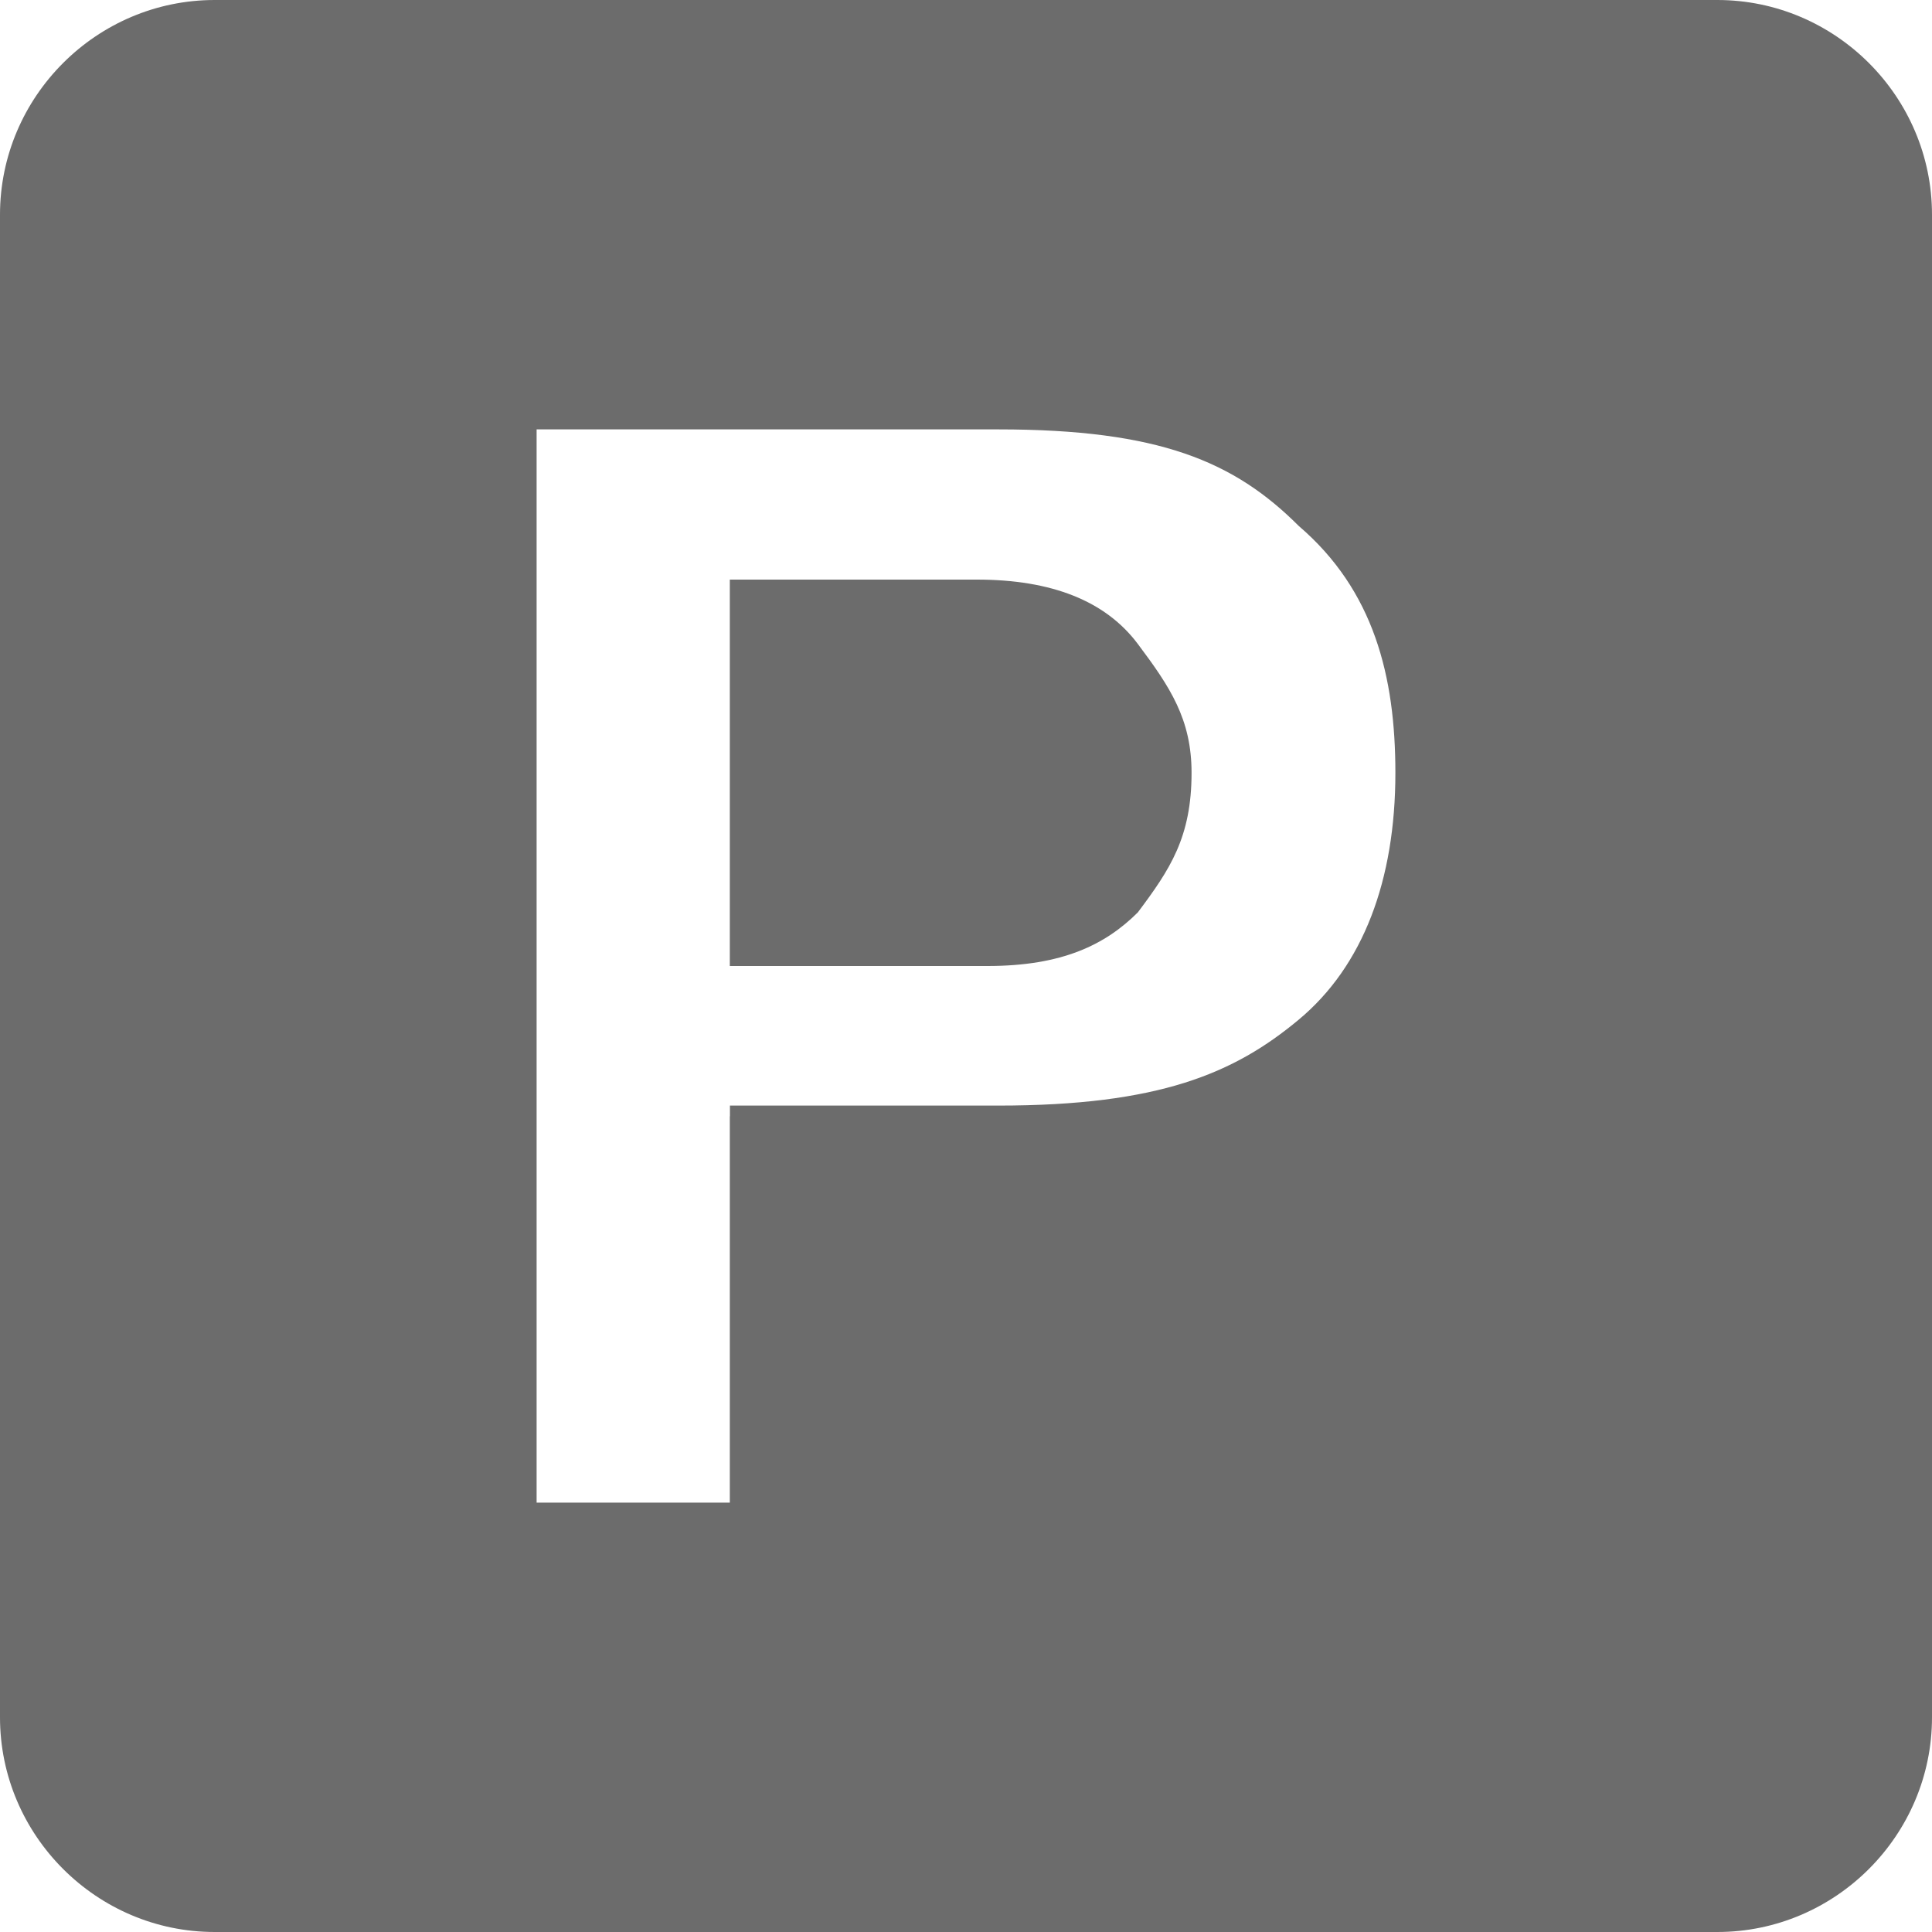
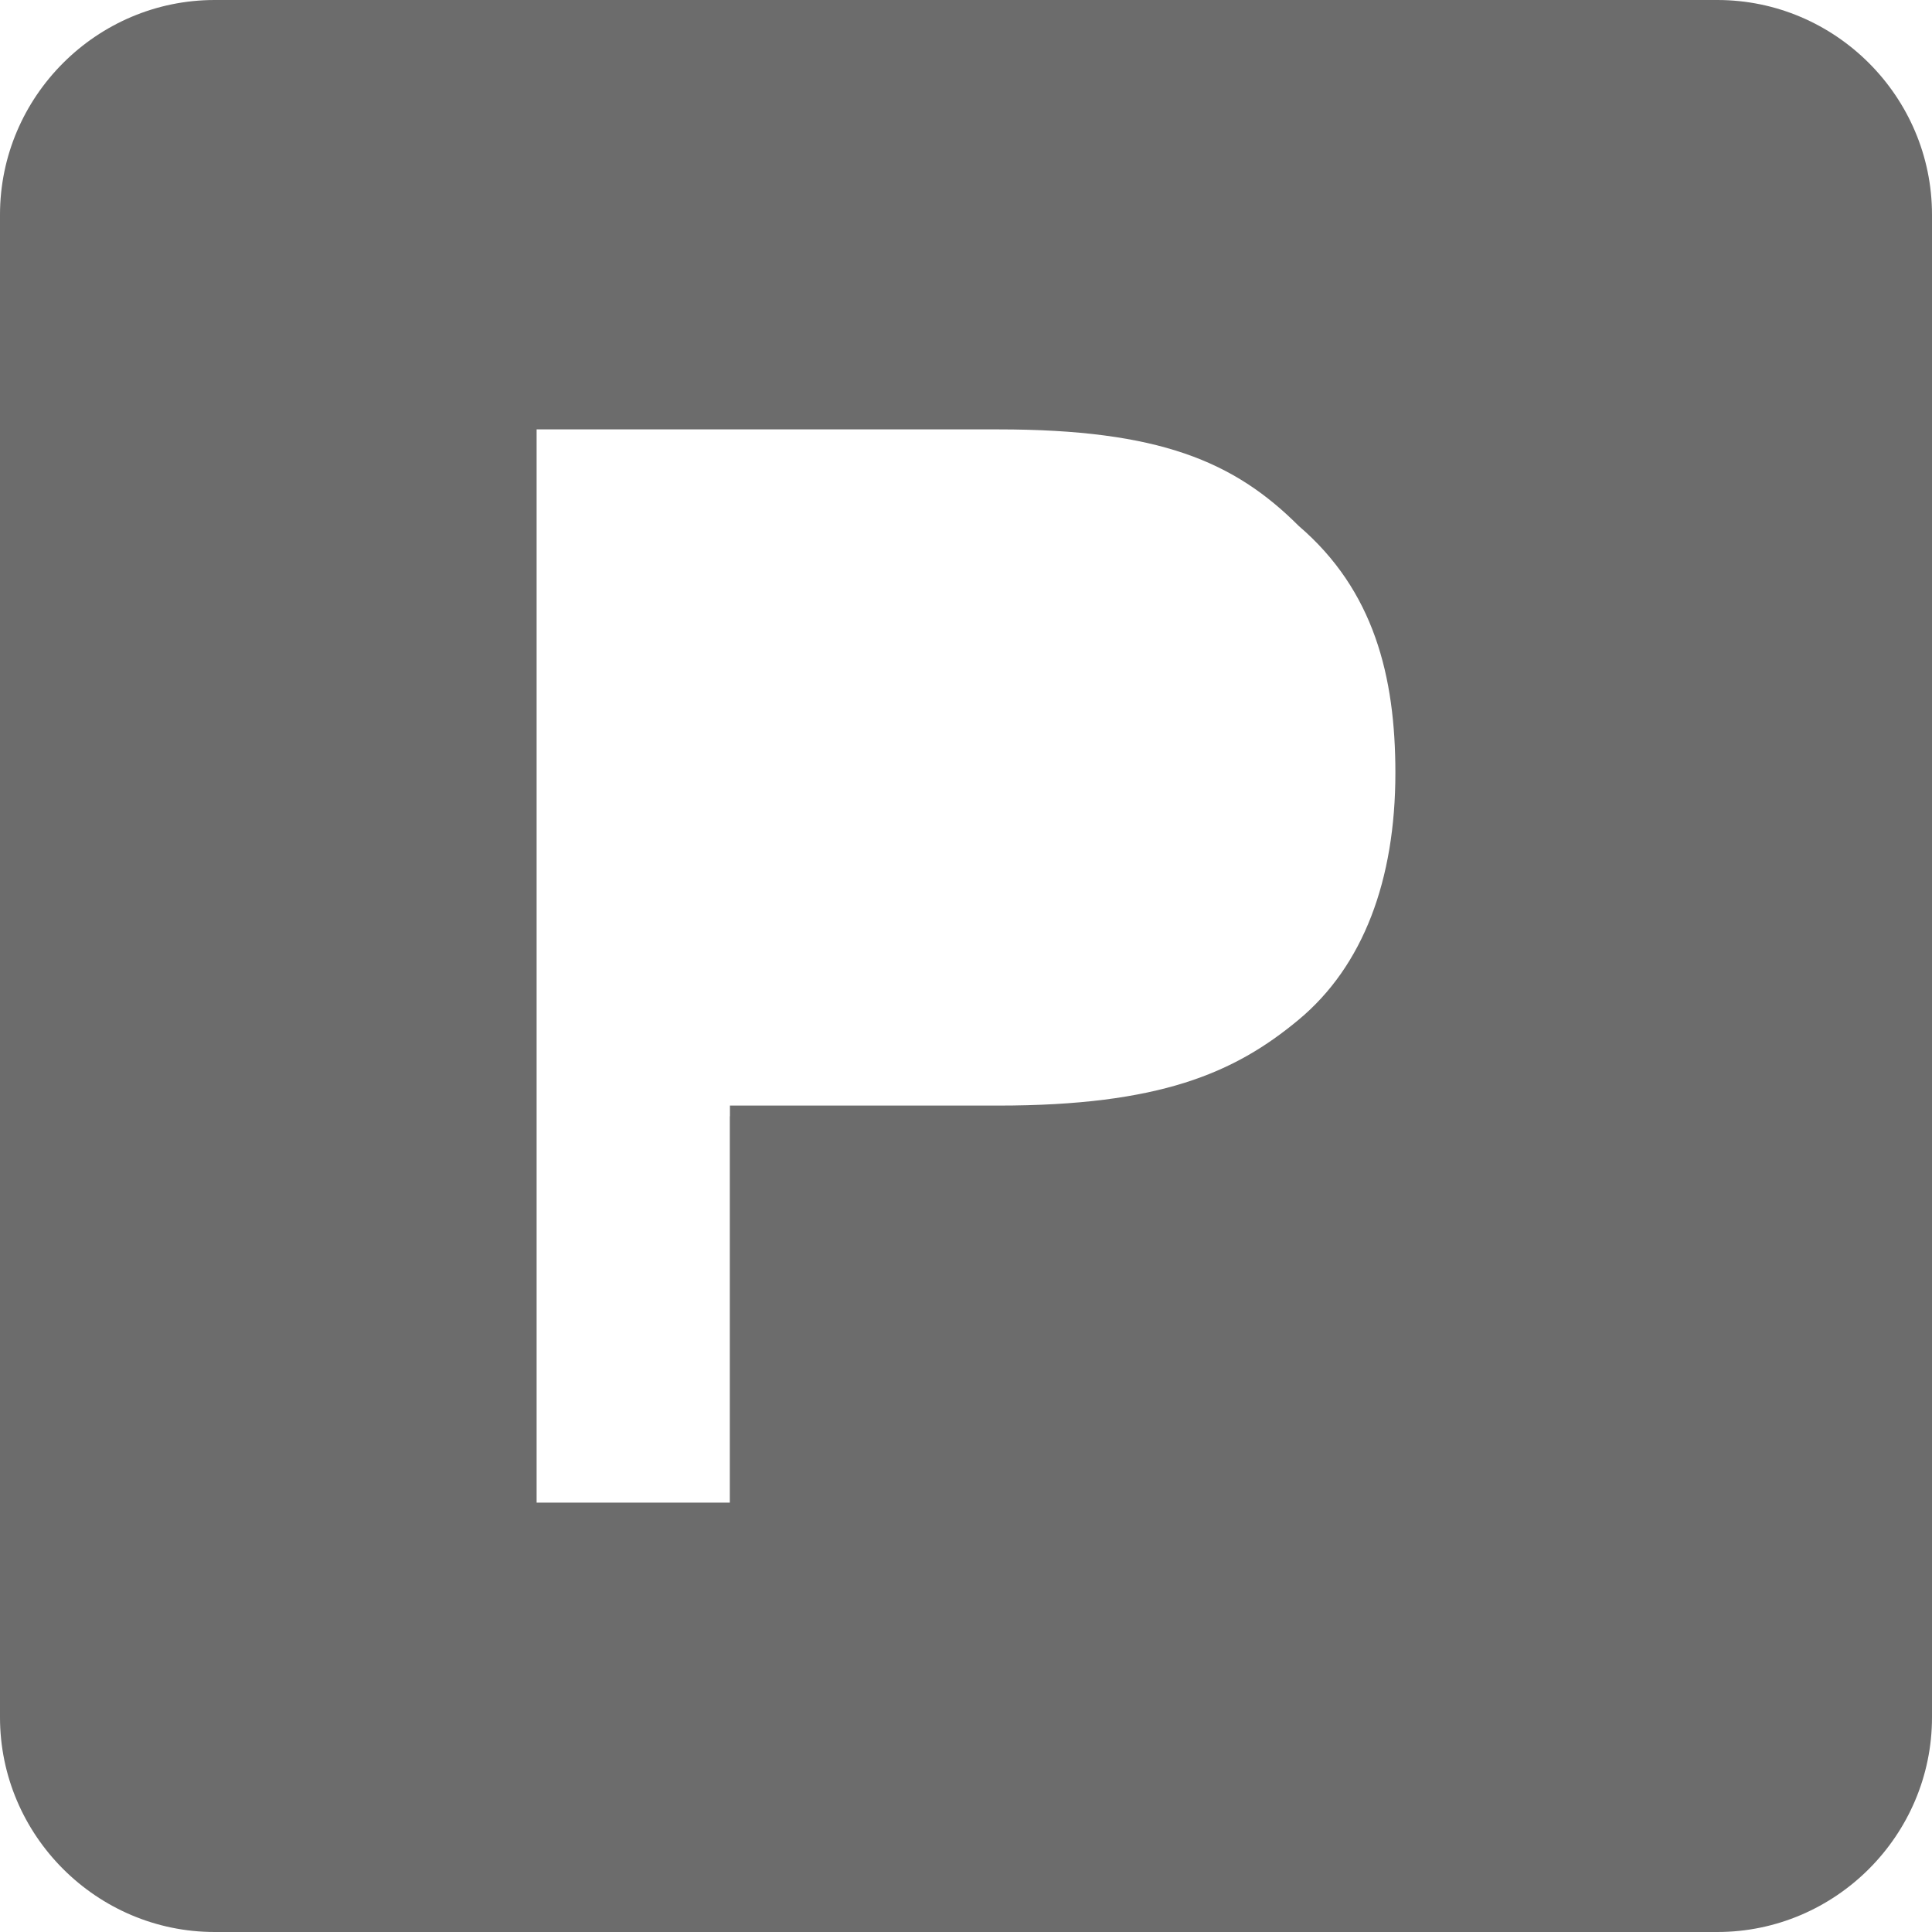
<svg xmlns="http://www.w3.org/2000/svg" width="16" height="16" viewBox="0 0 16 16">
  <g fill="#6C6C6C" fill-rule="nonzero">
    <path d="M14.222 0H1.778C.8 0 0 .8 0 1.778v12.444C0 15.2.8 16 1.778 16h12.444C15.2 16 16 15.2 16 14.222V1.778C16 .8 15.2 0 14.222 0zM6.044 9.244v3.2h-1.6V3.556h3.823c1.333 0 1.955.266 2.489.8.622.533.8 1.244.8 2.044 0 .889-.267 1.6-.8 2.044-.534.445-1.156.712-2.49.712H6.045v.088z" />
-     <path d="M6.044 8V4.8H8.09c.622 0 1.067.178 1.333.533.267.356.445.623.445 1.067 0 .533-.178.8-.445 1.156C9.156 7.822 8.8 8 8.178 8H6.044z" />
  </g>
</svg>